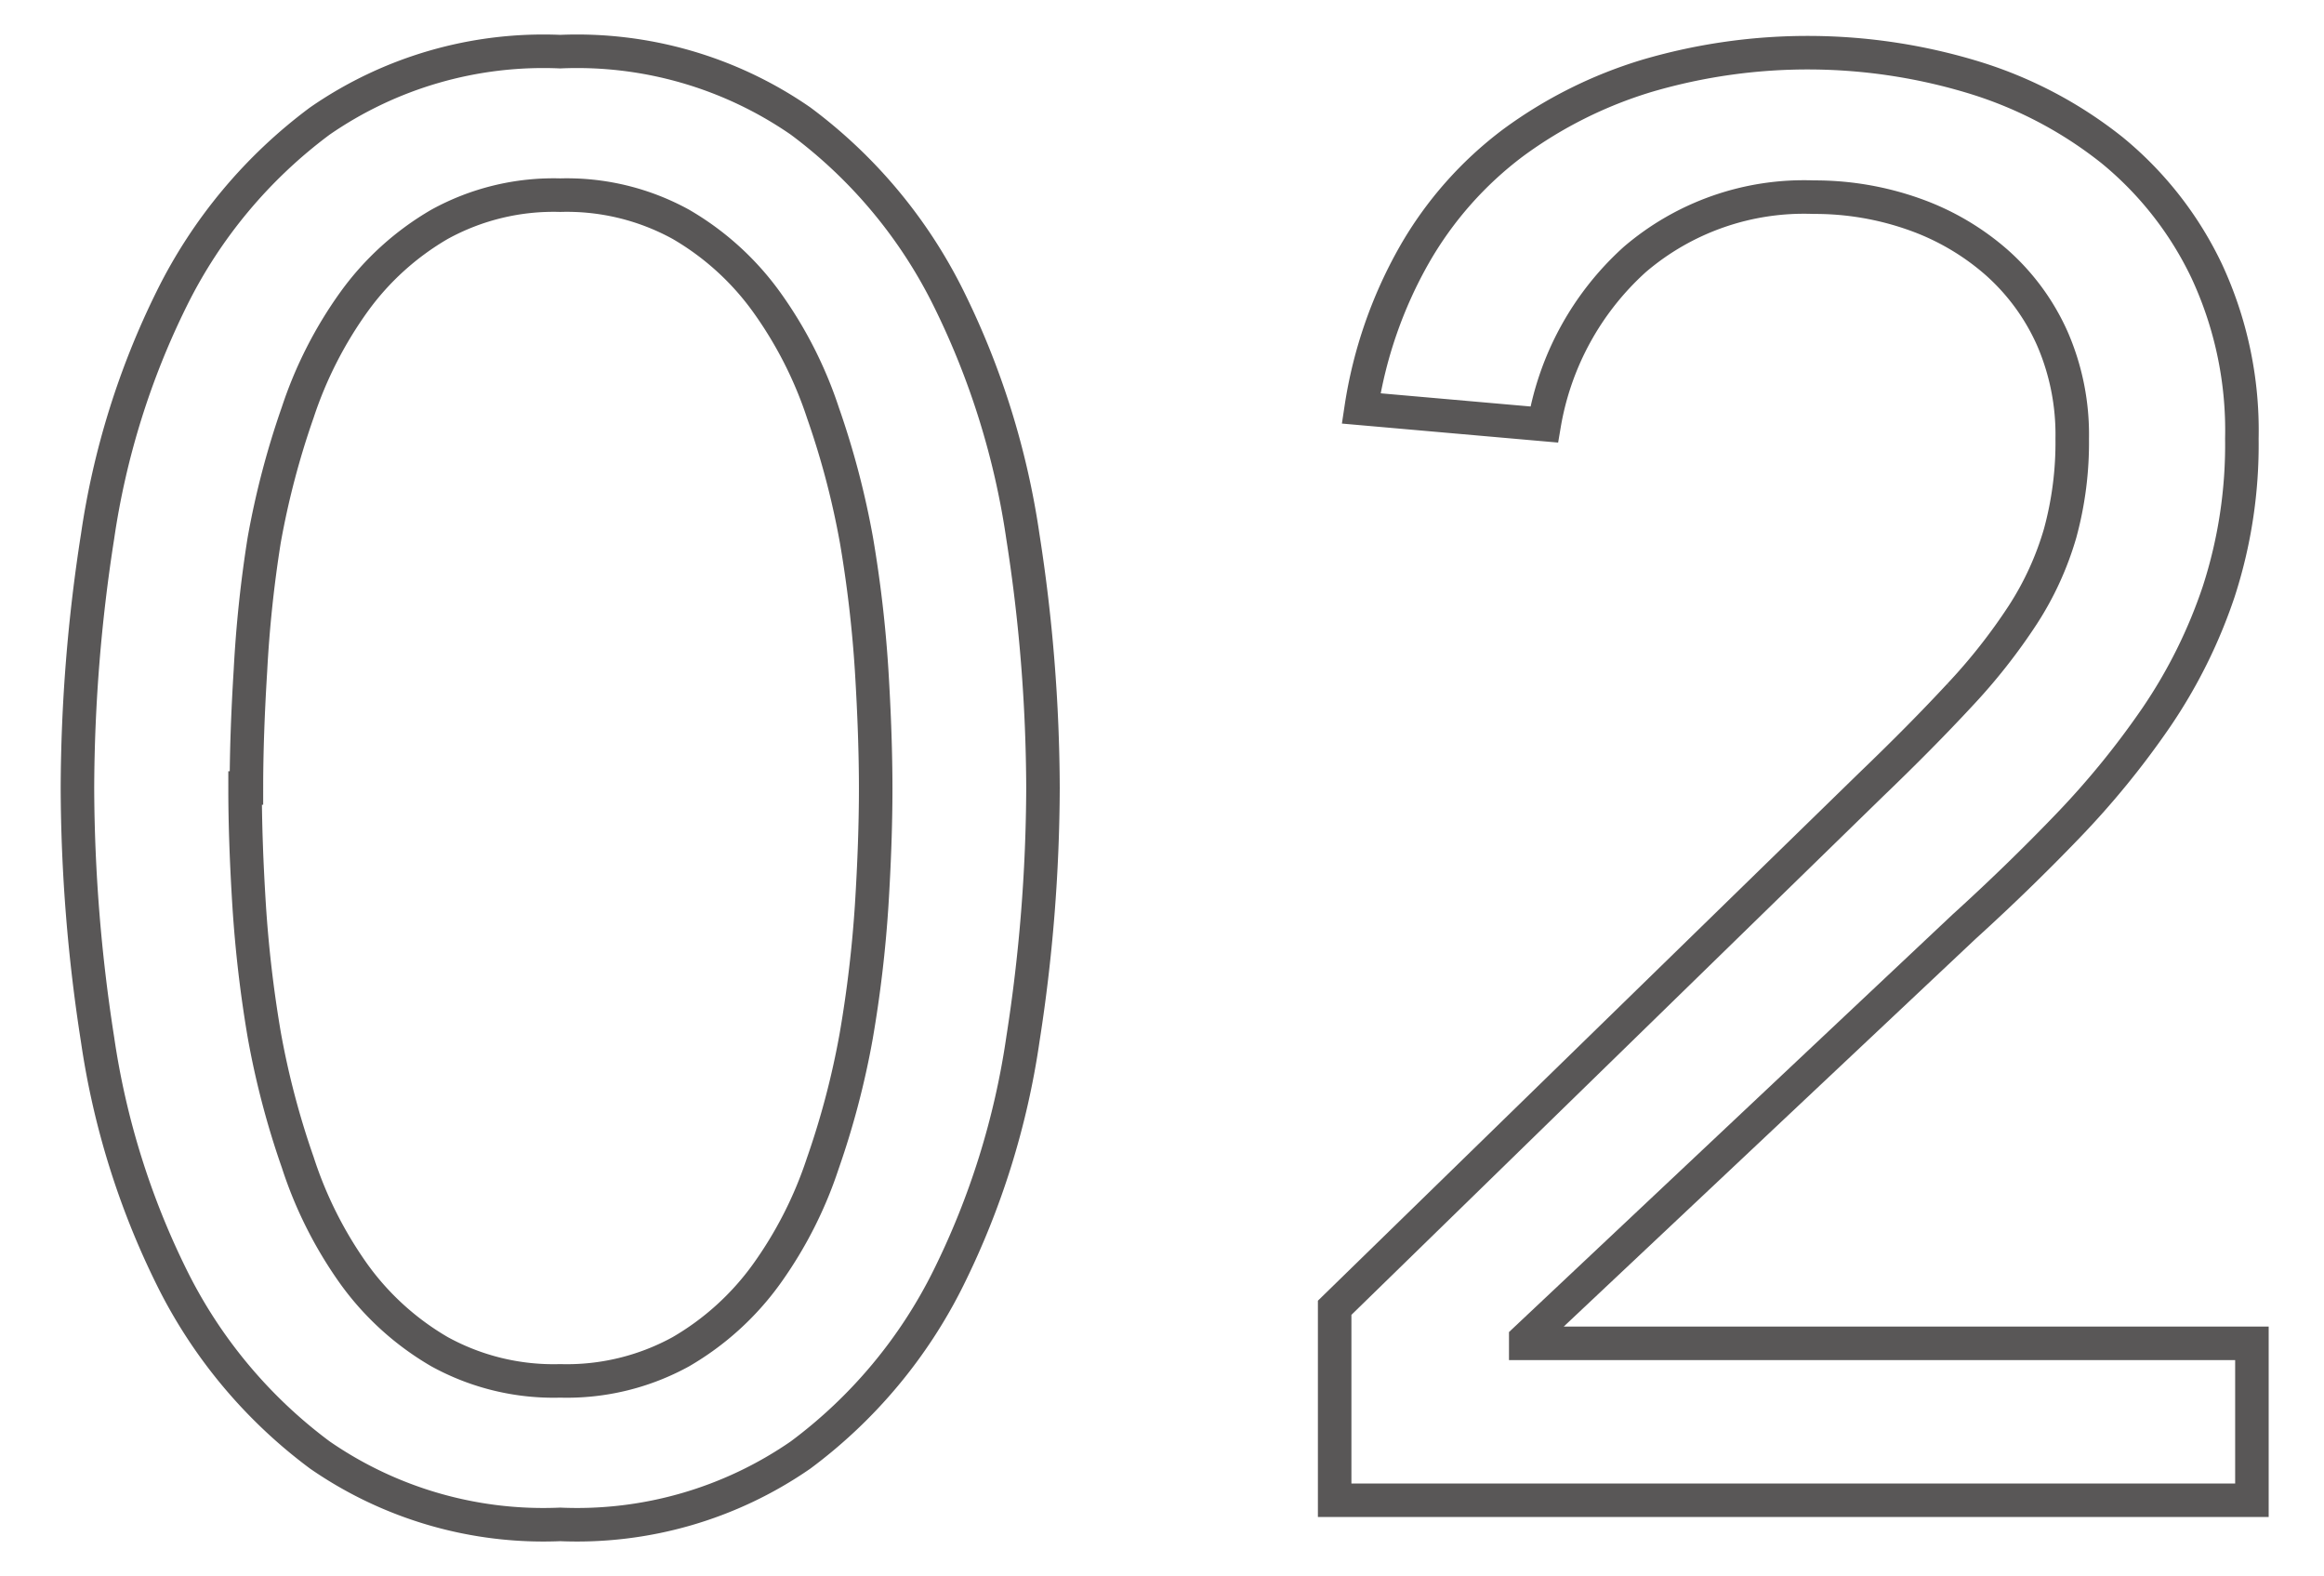
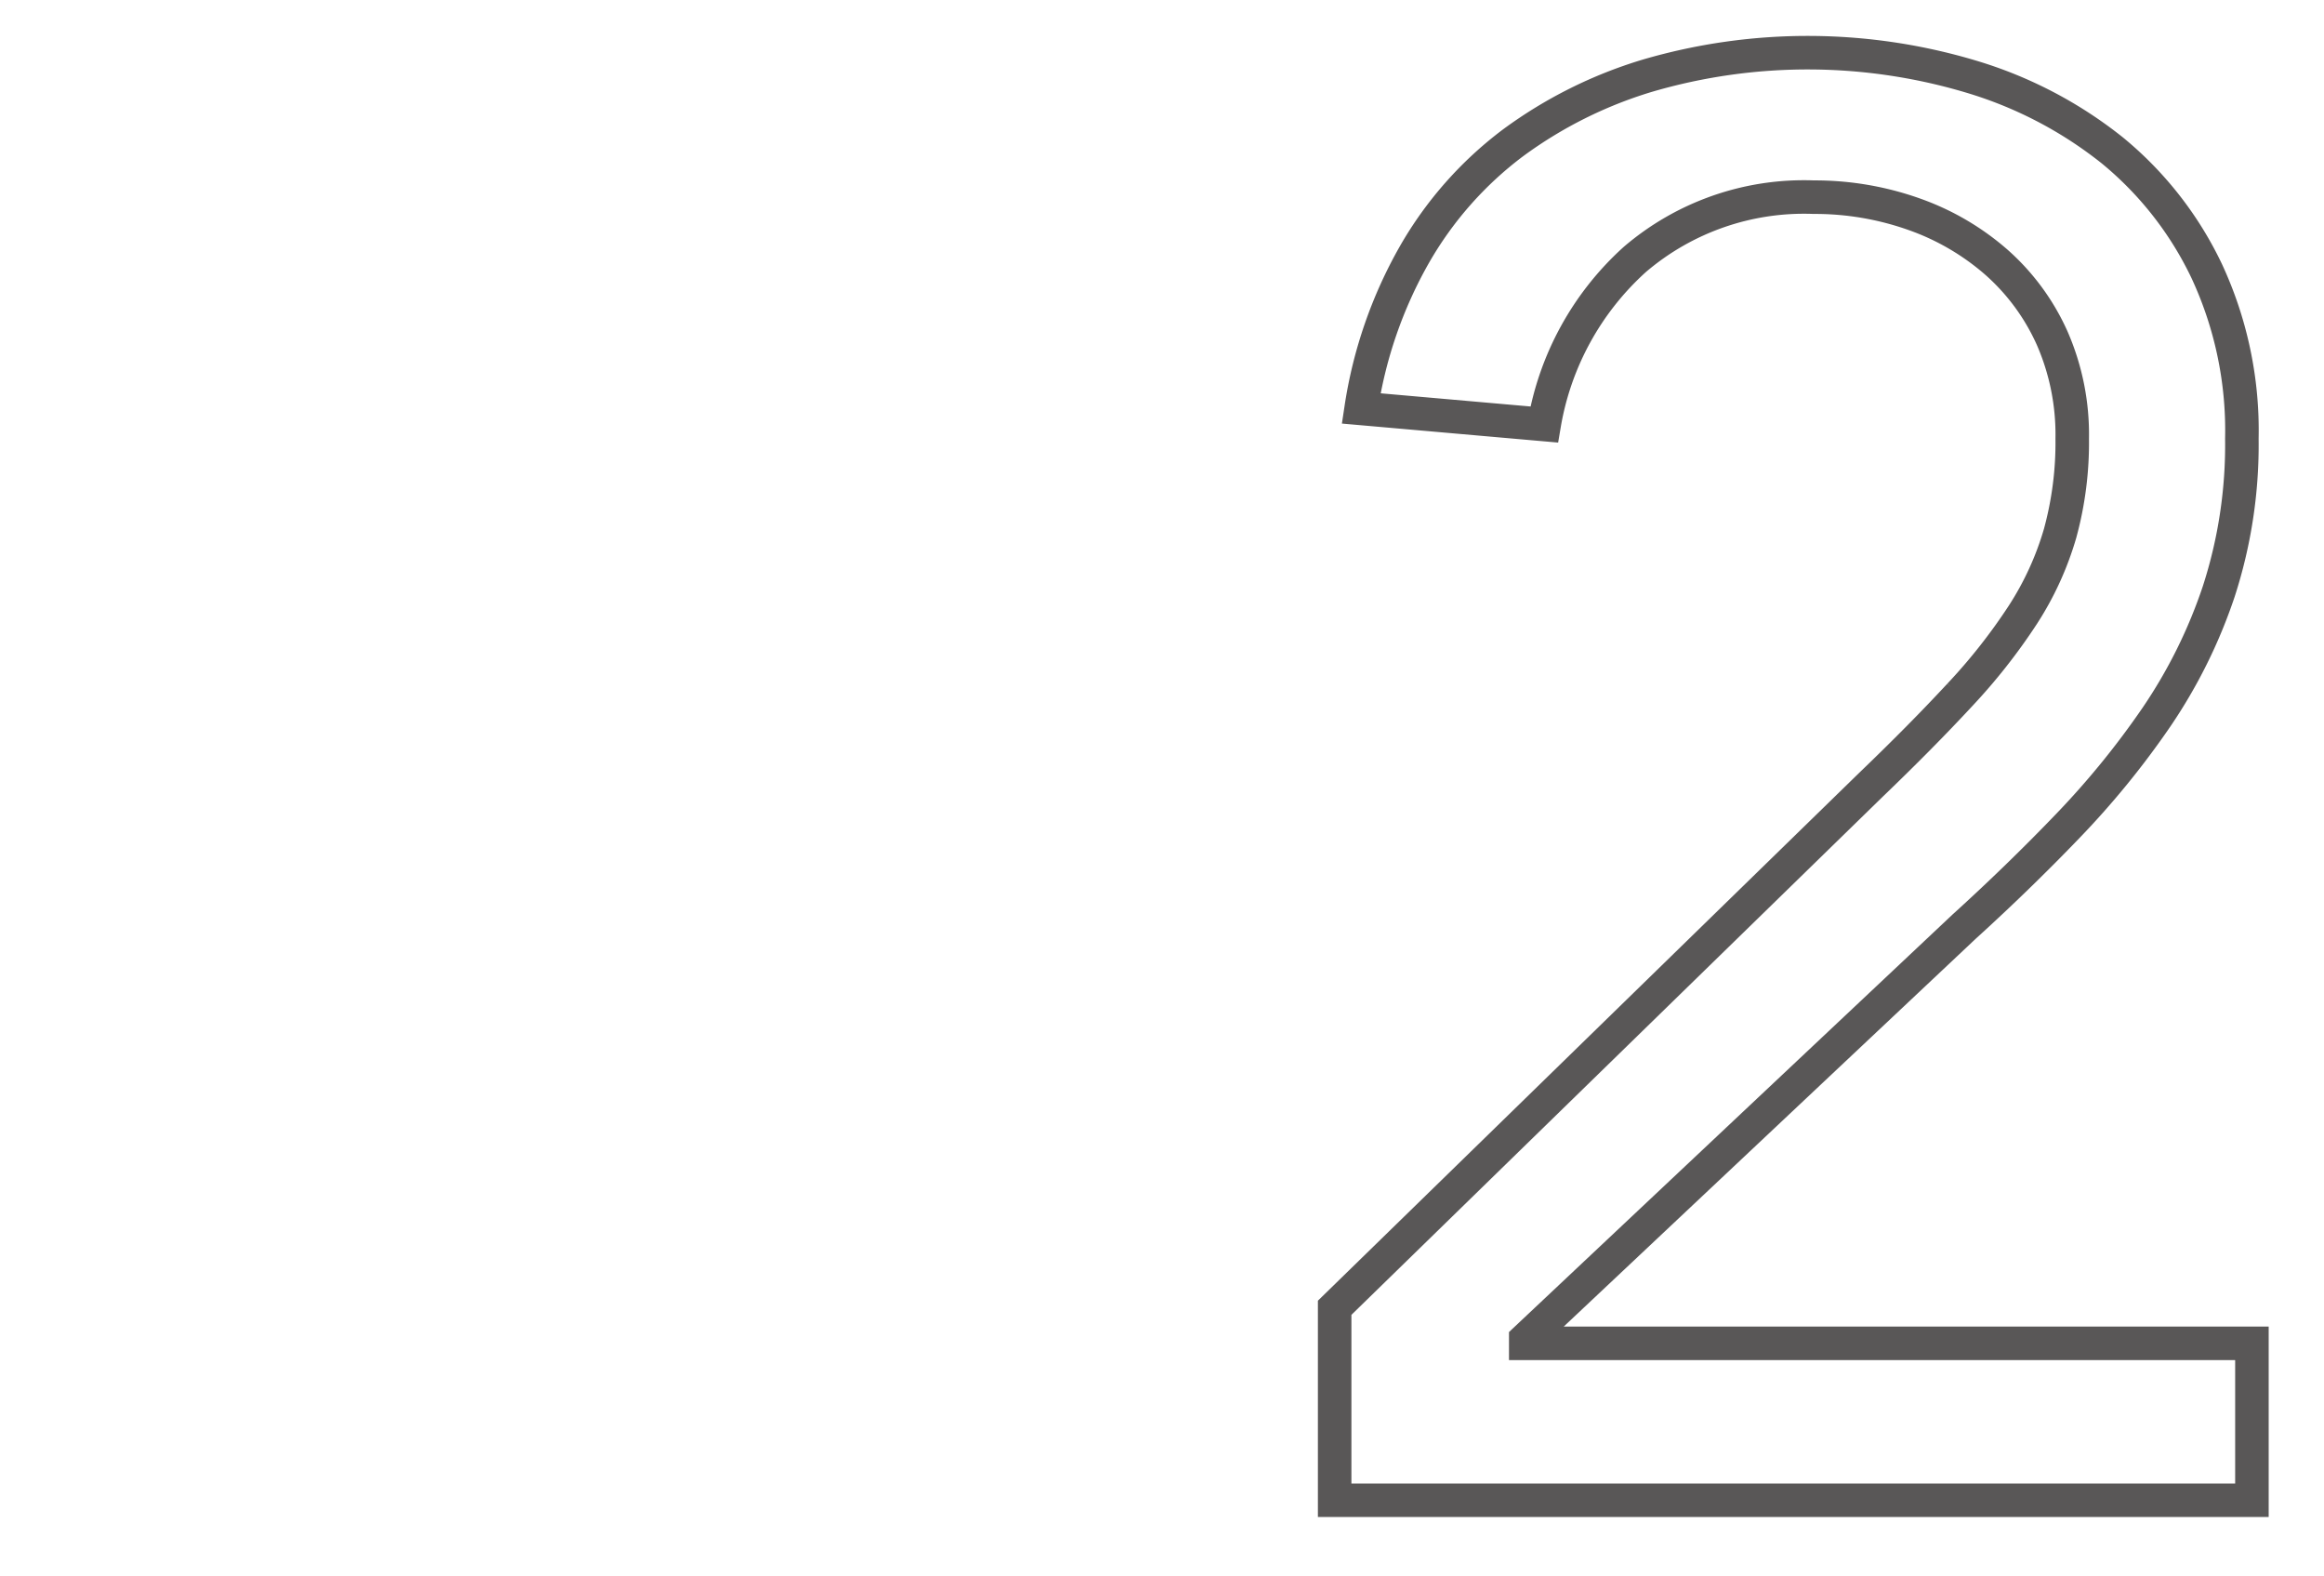
<svg xmlns="http://www.w3.org/2000/svg" viewBox="0 0 69.32 46.99">
  <defs>
    <style>.cls-1,.cls-2{fill:none;}.cls-2{stroke:#595757;stroke-miterlimit:10;}</style>
  </defs>
  <g id="レイヤー_2" data-name="レイヤー 2">
    <g id="design">
-       <rect class="cls-1" width="69.32" height="46.99" />
-       <path class="cls-2" d="M2.31,23.5a49.34,49.34,0,0,1,.6-7.5A23.66,23.66,0,0,1,5.13,8.89,14.73,14.73,0,0,1,9.54,3.61a11.72,11.72,0,0,1,7.17-2.07,11.72,11.72,0,0,1,7.17,2.07,14.73,14.73,0,0,1,4.41,5.28A23.66,23.66,0,0,1,30.51,16a49.34,49.34,0,0,1,.6,7.5,49.34,49.34,0,0,1-.6,7.5,23.66,23.66,0,0,1-2.22,7.11,14.73,14.73,0,0,1-4.41,5.28,11.72,11.72,0,0,1-7.17,2.07,11.72,11.72,0,0,1-7.17-2.07,14.73,14.73,0,0,1-4.41-5.28A23.66,23.66,0,0,1,2.91,31,49.34,49.34,0,0,1,2.31,23.5Zm5,0q0,1.56.12,3.48a37,37,0,0,0,.45,3.87,24.71,24.71,0,0,0,1,3.81A12.2,12.2,0,0,0,10.56,38a8.26,8.26,0,0,0,2.55,2.31,7.06,7.06,0,0,0,3.6.87,7.06,7.06,0,0,0,3.6-.87A8.26,8.26,0,0,0,22.86,38a12.2,12.2,0,0,0,1.68-3.3,24.71,24.71,0,0,0,1-3.81A37,37,0,0,0,26,27q.12-1.92.12-3.48T26,20a37,37,0,0,0-.45-3.87,24.71,24.71,0,0,0-1-3.81A12.2,12.2,0,0,0,22.86,9a8.26,8.26,0,0,0-2.55-2.31,7.06,7.06,0,0,0-3.6-.87,7.06,7.06,0,0,0-3.6.87A8.26,8.26,0,0,0,10.56,9a12.2,12.2,0,0,0-1.68,3.3,24.71,24.71,0,0,0-1,3.81A37,37,0,0,0,7.47,20Q7.35,21.94,7.35,23.5Z" />
      <path class="cls-2" d="M39.81,39l16-15.6q1.5-1.44,2.64-2.67a17.32,17.32,0,0,0,1.89-2.4,9.15,9.15,0,0,0,1.11-2.43,10.26,10.26,0,0,0,.36-2.82,7.17,7.17,0,0,0-.6-3,6.63,6.63,0,0,0-1.65-2.25,7.53,7.53,0,0,0-2.46-1.44,8.84,8.84,0,0,0-3-.51,7.76,7.76,0,0,0-5.34,1.86,8.55,8.55,0,0,0-2.7,4.92l-5.46-.48a13.28,13.28,0,0,1,1.59-4.59,11,11,0,0,1,2.94-3.33,13.14,13.14,0,0,1,4-2,17,17,0,0,1,9.78.06A12.47,12.47,0,0,1,63,4.48a10.47,10.47,0,0,1,2.82,3.6,11.26,11.26,0,0,1,1.05,5,14.18,14.18,0,0,1-.69,4.56,15.26,15.26,0,0,1-1.86,3.75,25.26,25.26,0,0,1-2.64,3.24q-1.47,1.53-3.09,3L45.51,39.94v.12H67.17v4.68H39.81Z" />
    </g>
  </g>
</svg>